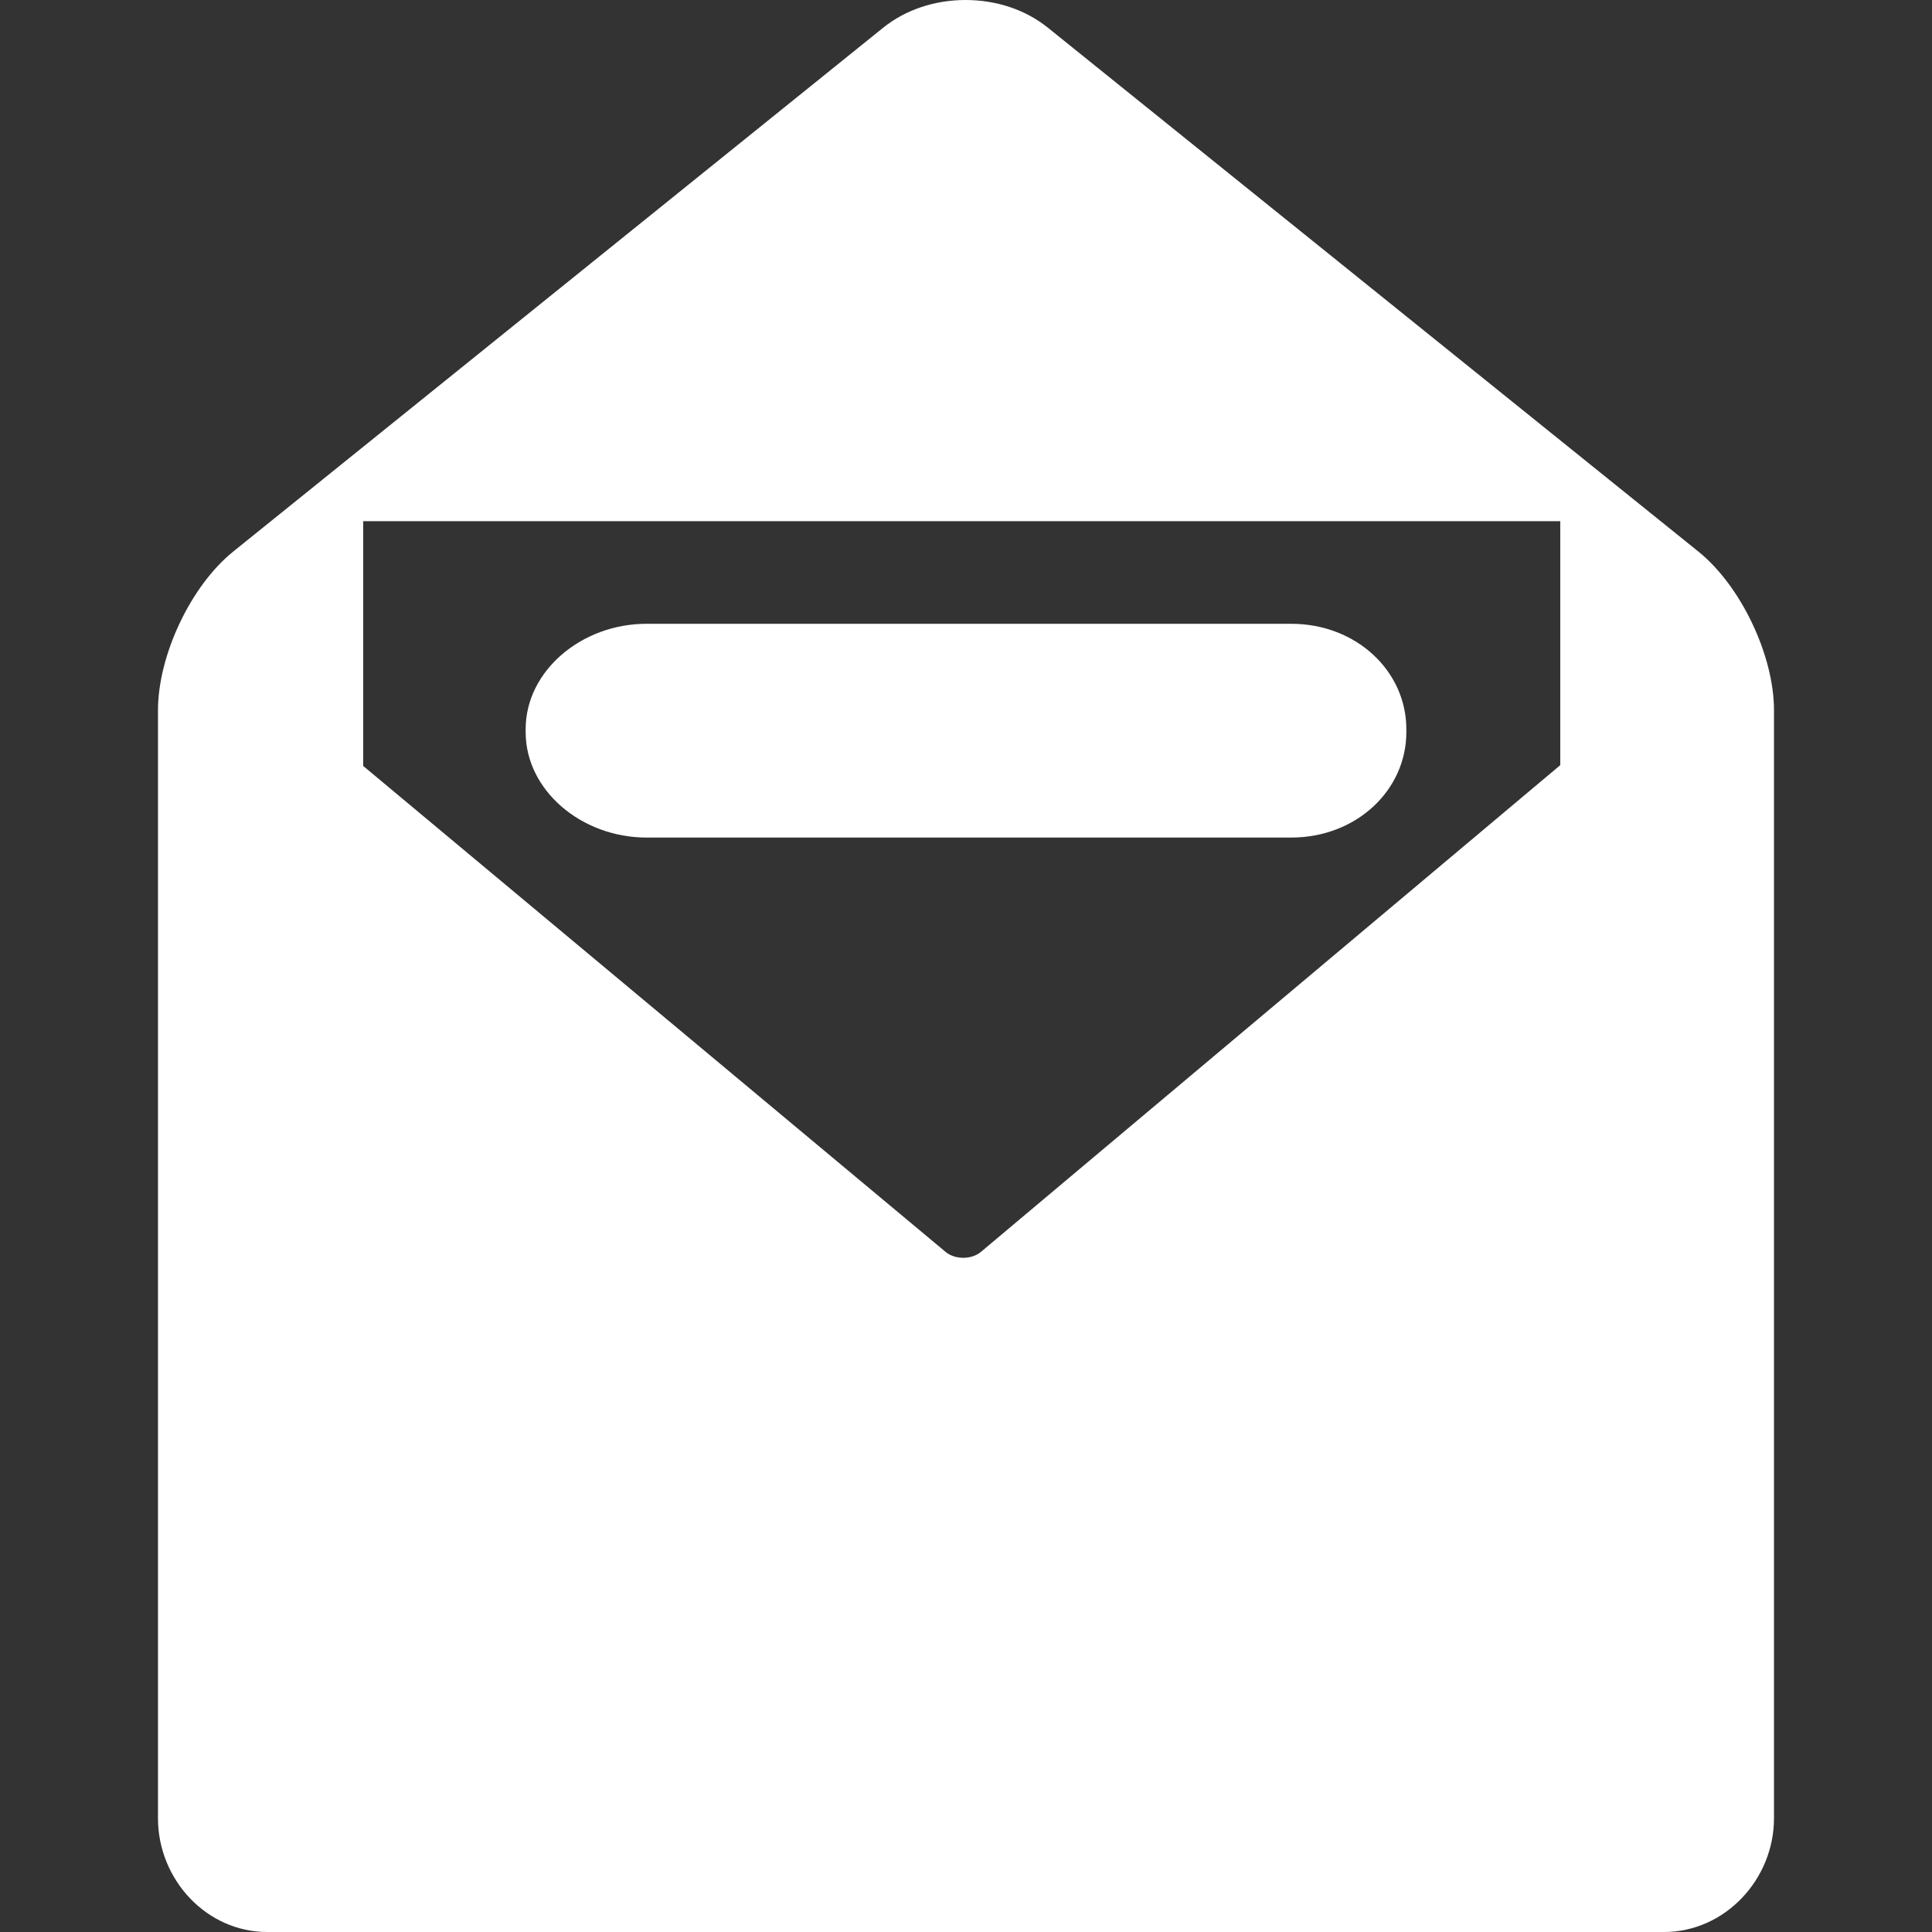
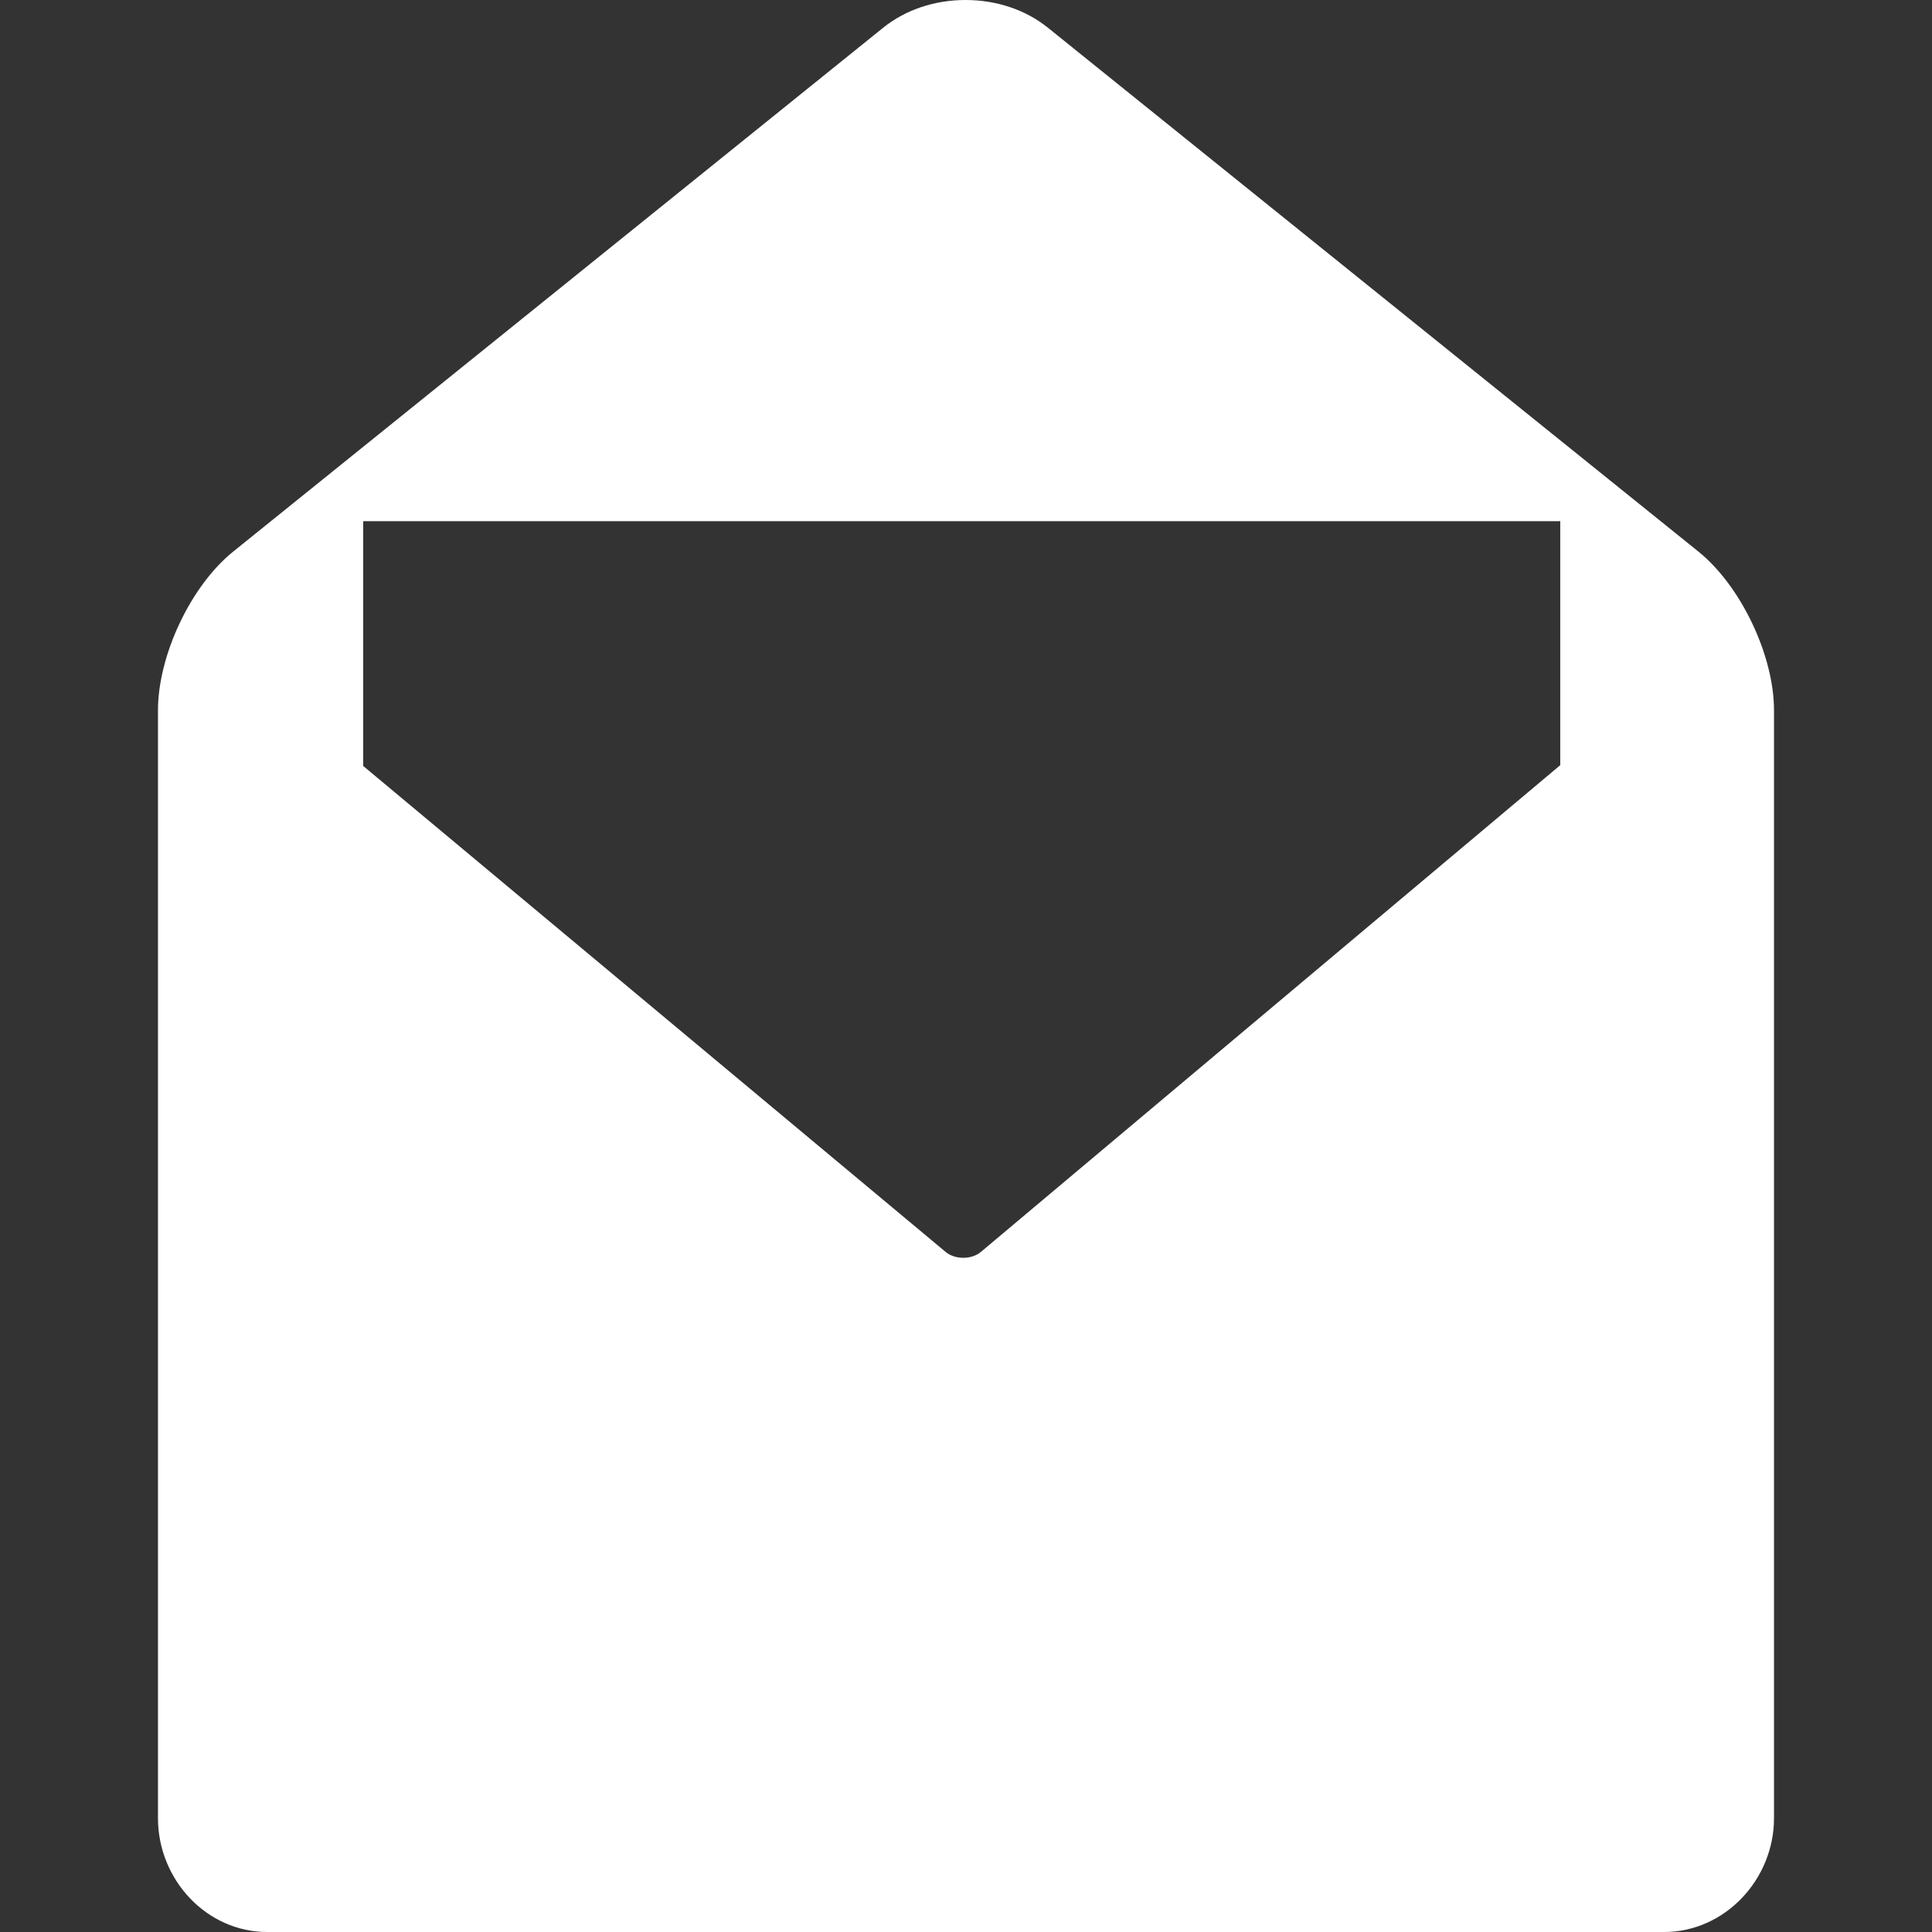
<svg xmlns="http://www.w3.org/2000/svg" version="1.1" id="Capa_1" x="0px" y="0px" viewBox="0 0 225.955 225.955" style="enable-background:new 0 0 225.955 225.955;" xml:space="preserve">
  <rect x="0" y="0" width="225.955" height="225.955" fill="#333333" stroke="none" />
  <g>
    <path d="M198.629,64.504L122.55,3.236C119.957,1.149,116.546,0,112.927,0c-3.62,0-7.036,1.149-9.629,3.236L27.281,64.504   c-4.982,4.01-8.804,12.163-8.804,18.561v129.59c0,7.135,5.647,13.301,12.781,13.301h163.354c7.135,0,12.864-6.166,12.864-13.301   V83.064C207.478,76.667,203.611,68.515,198.629,64.504z M182.478,89.489l-67.765,56.933c-1.09,0.91-3.023,0.909-4.112,0.001   L42.478,89.582V60.955h140V89.489z" fill="#ffffff" />
-     <path d="M75.606,97.955h75.409c7.606,0,13.462-5.528,13.462-12.323v-0.354c0-6.795-5.855-12.323-13.462-12.323H75.606   c-7.607,0-14.129,5.528-14.129,12.323v0.354C61.478,92.427,67.999,97.955,75.606,97.955z" fill="#ffffff" />
  </g>
</svg>